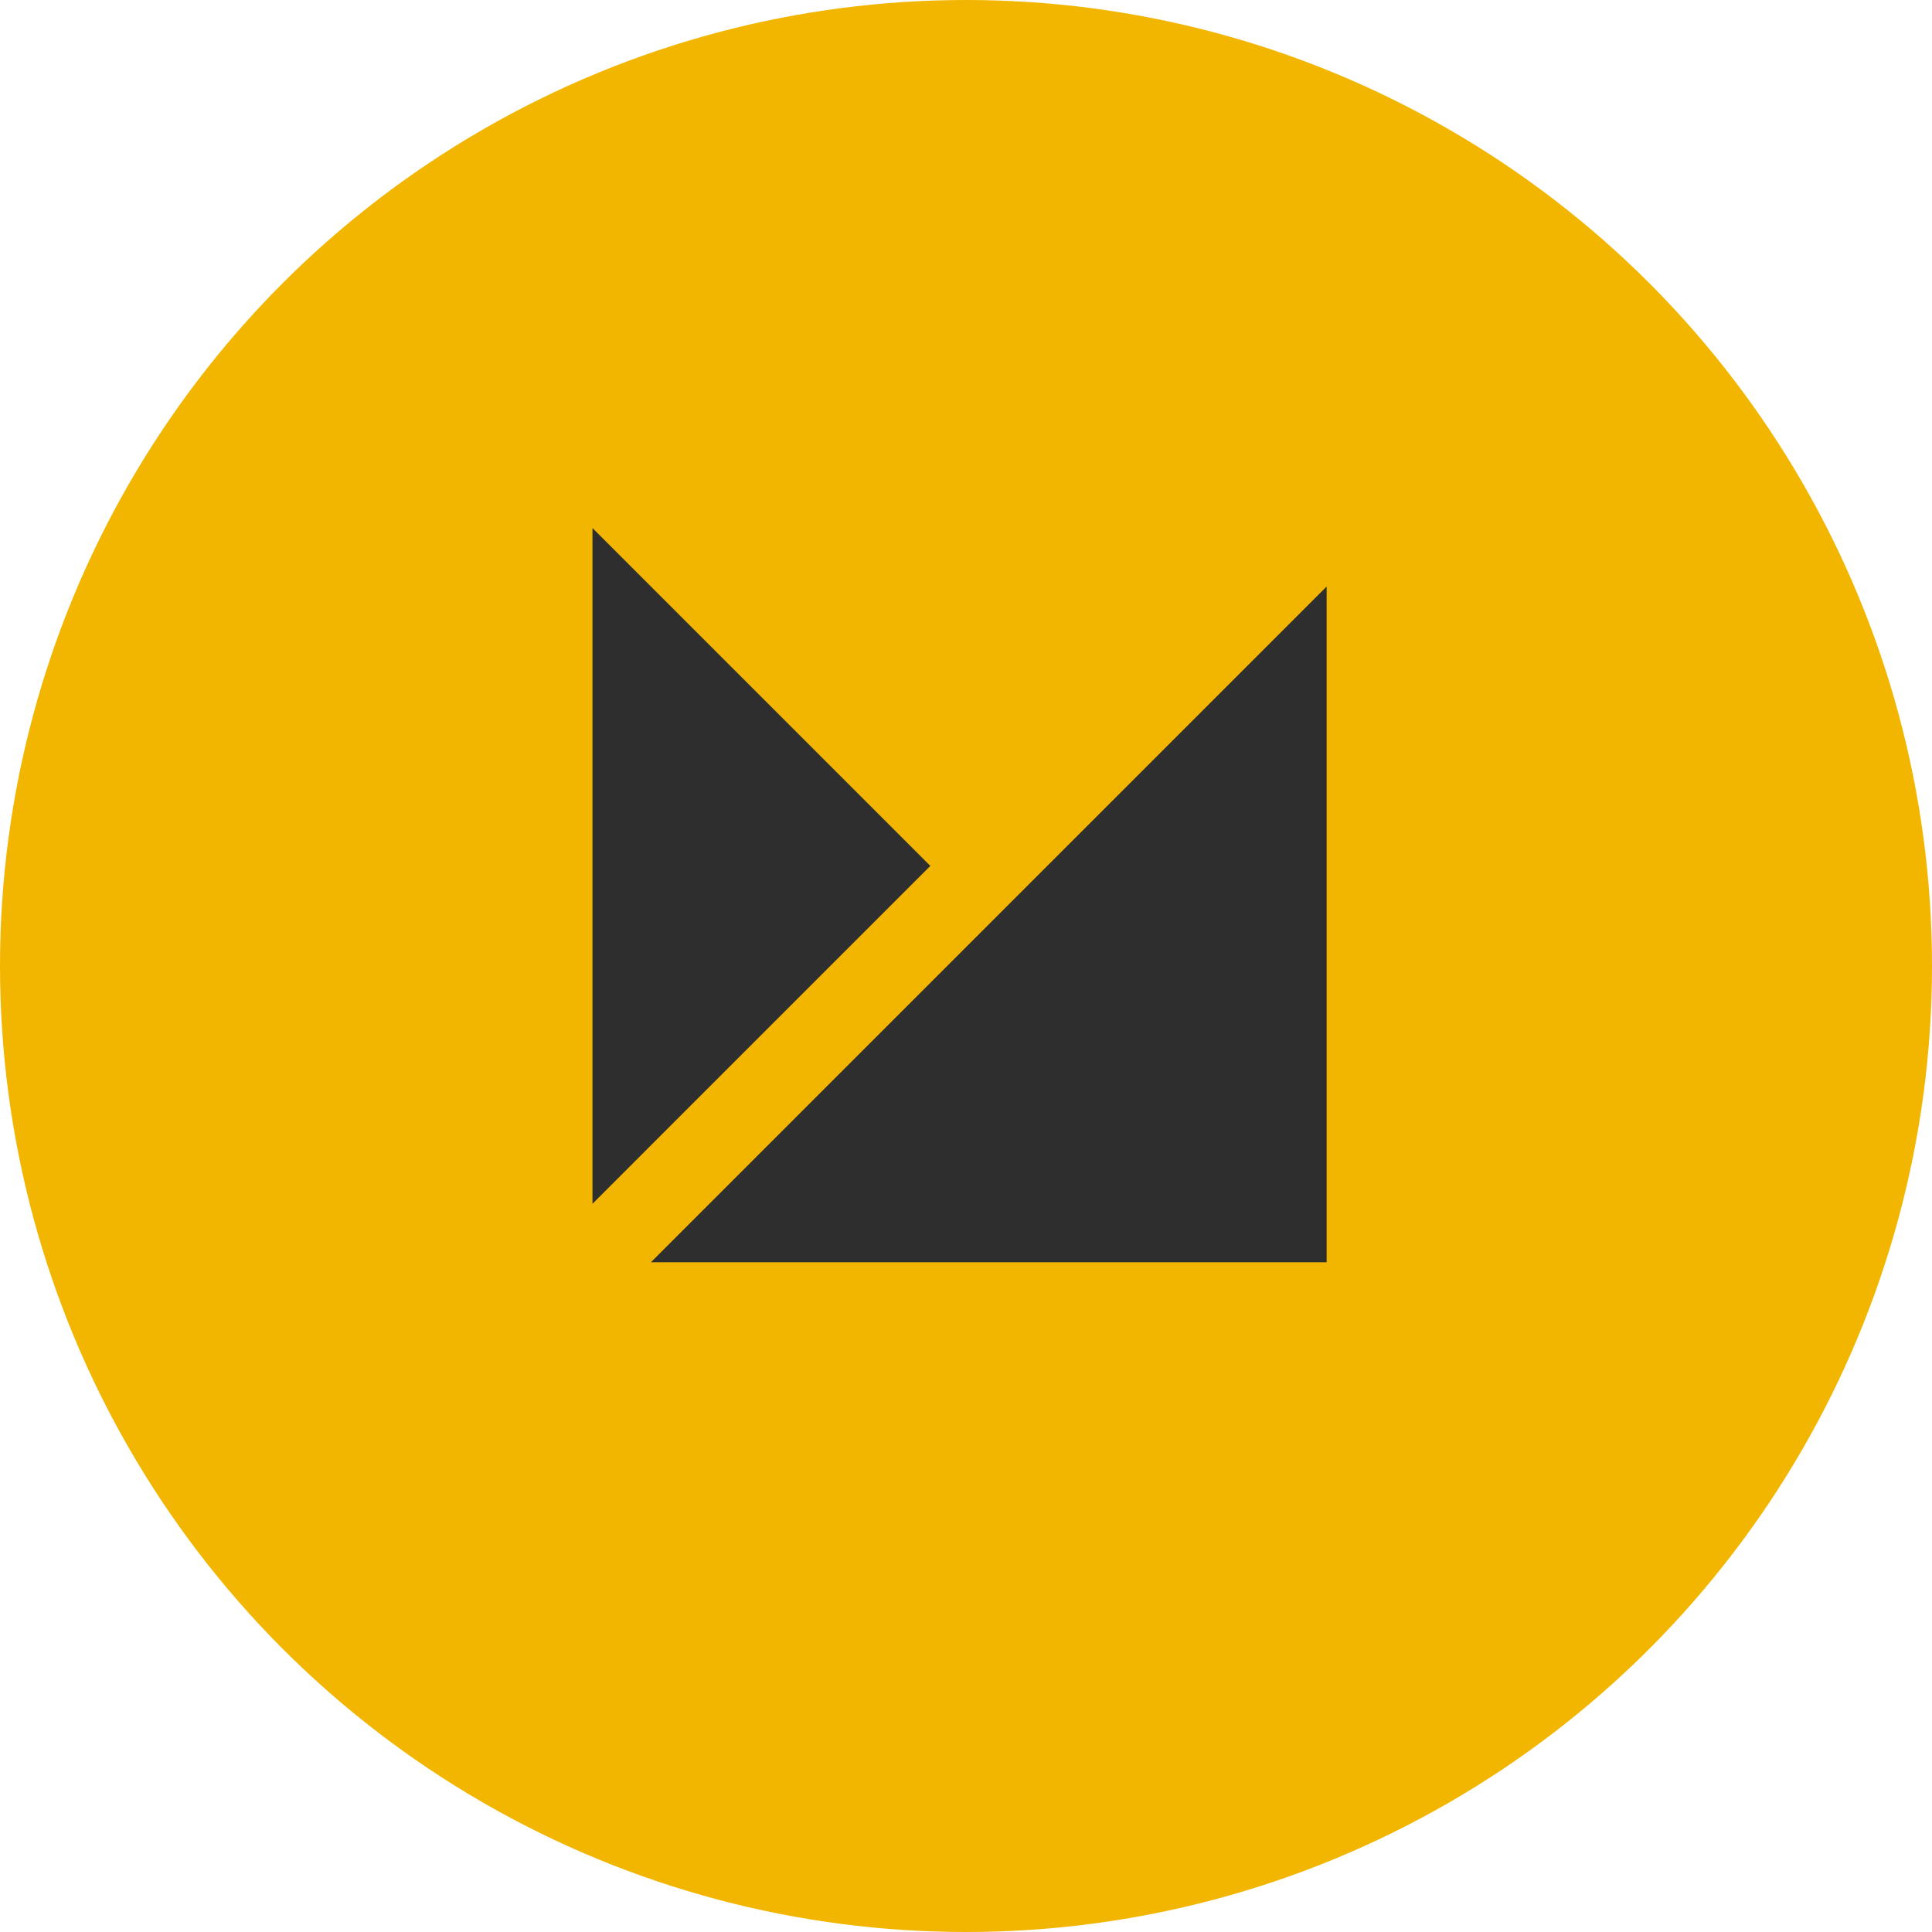
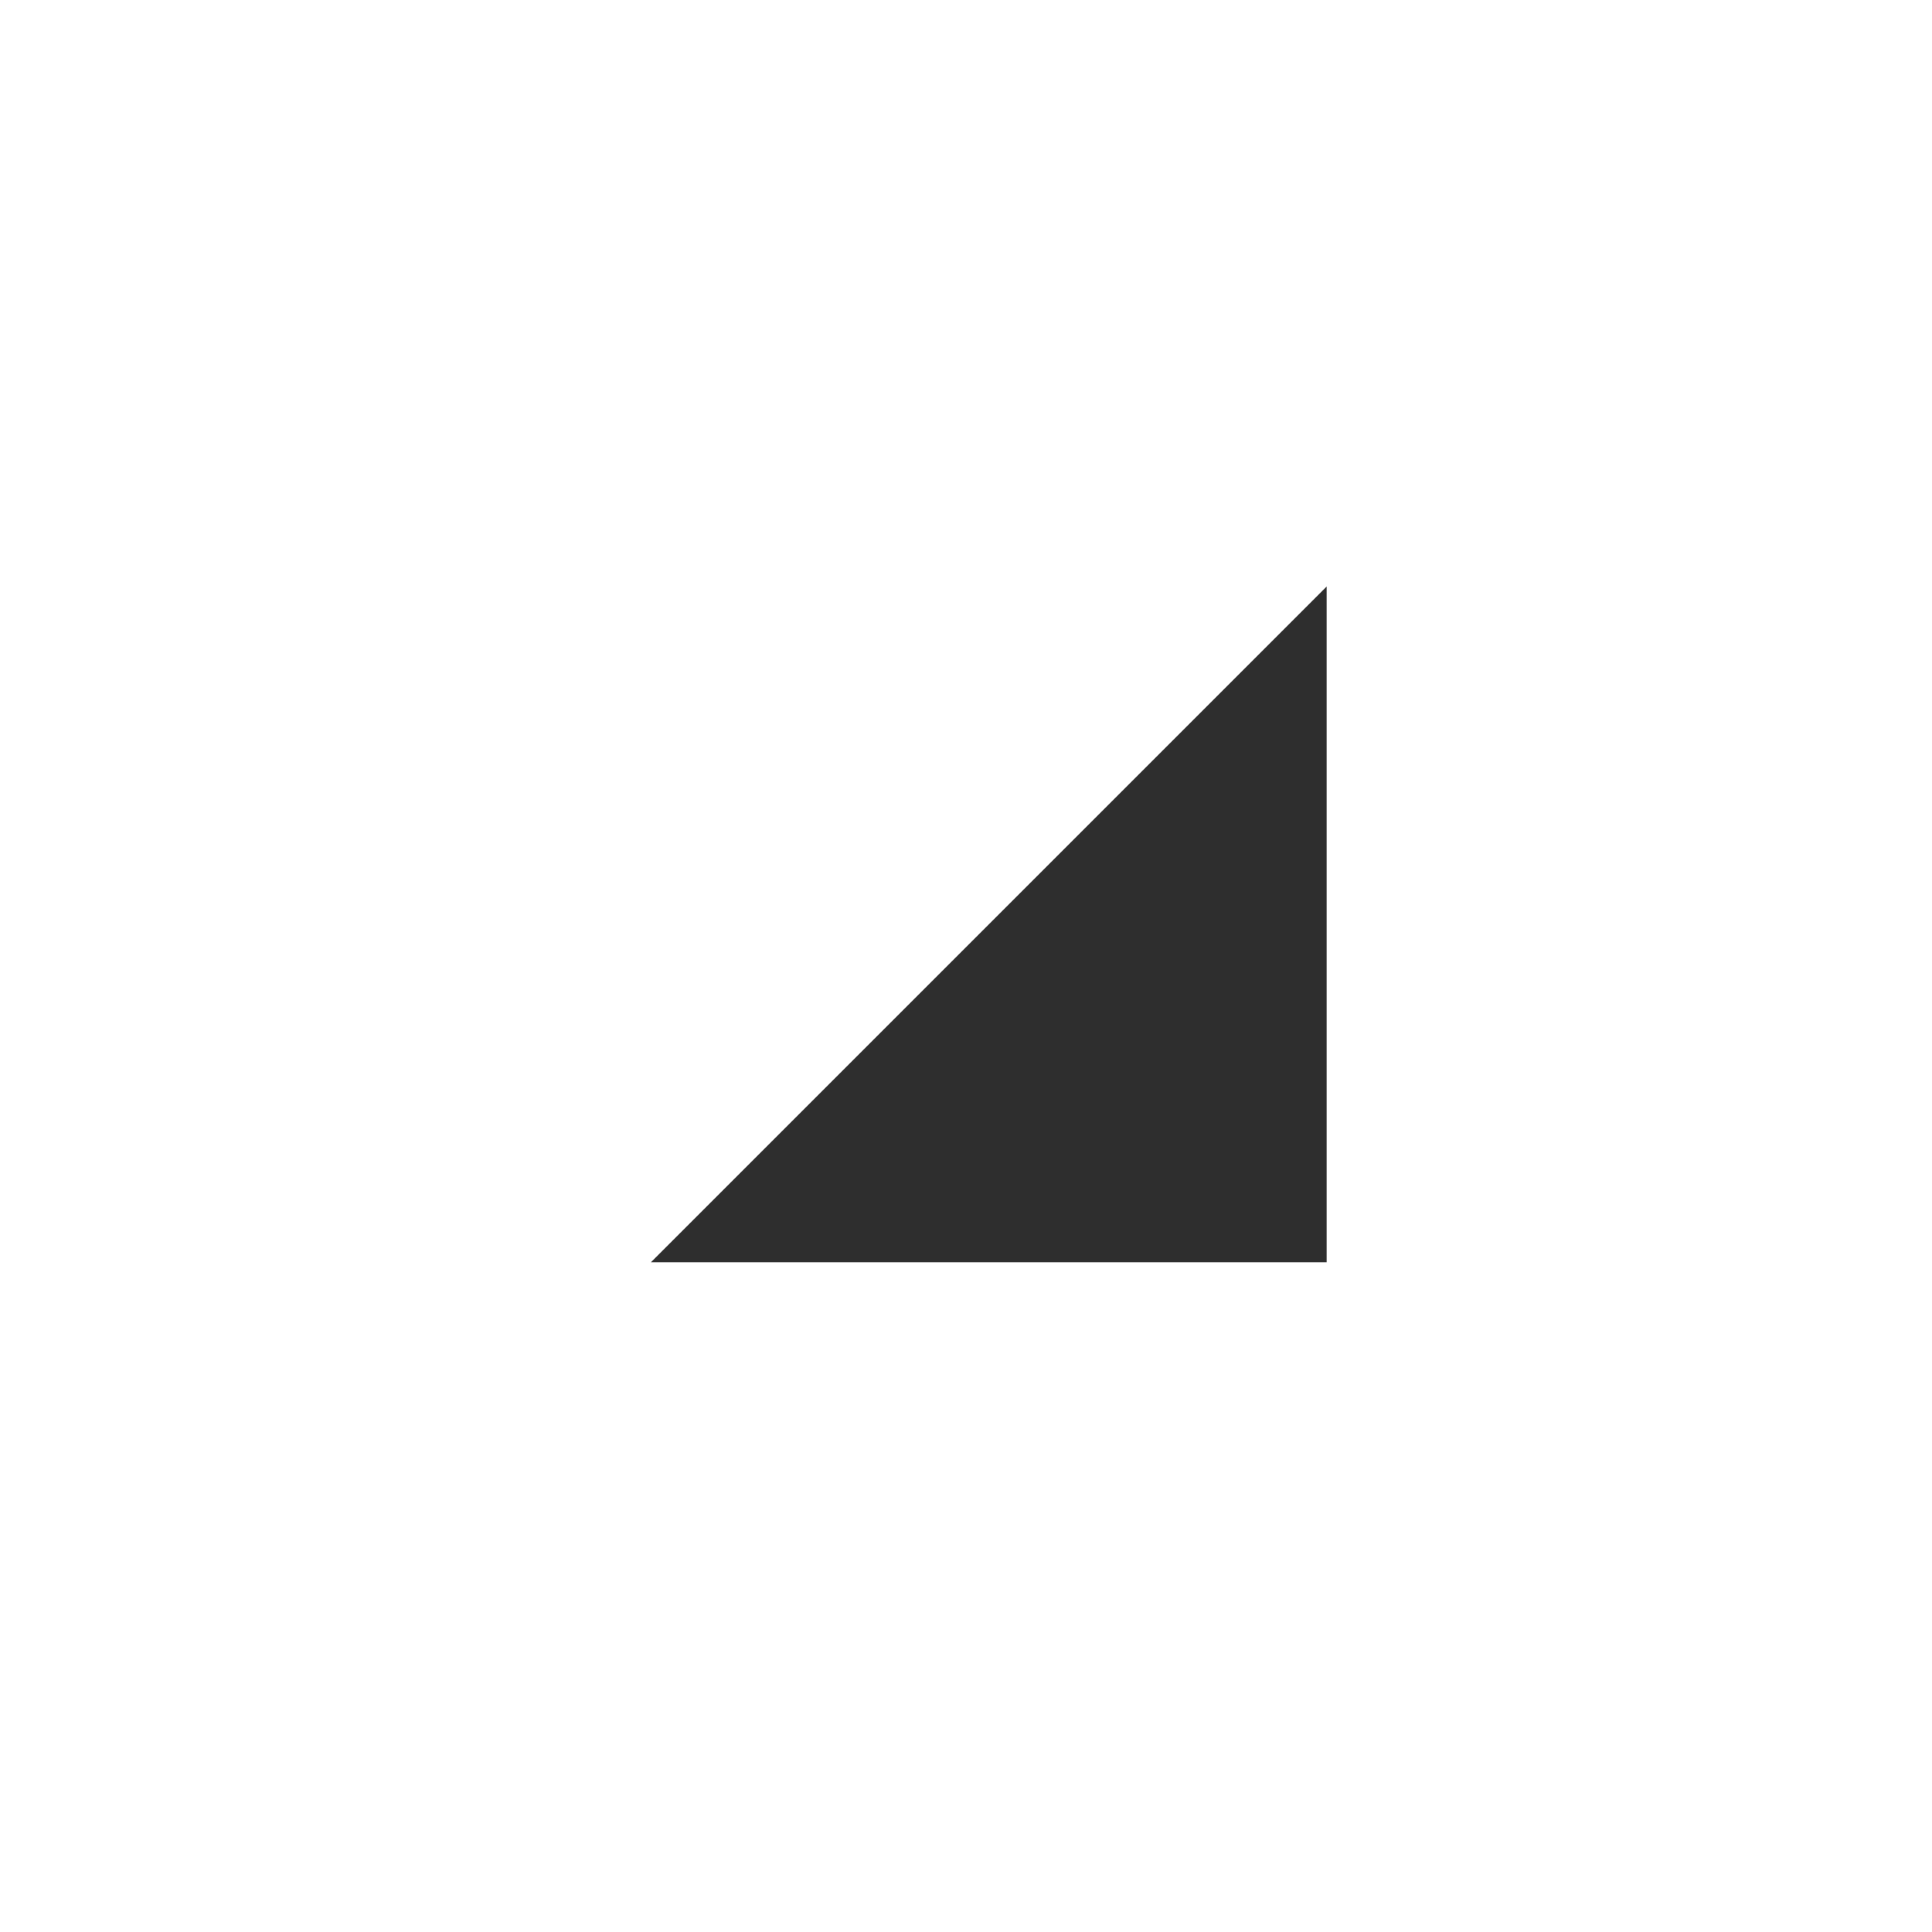
<svg xmlns="http://www.w3.org/2000/svg" width="150" height="150" viewBox="0 0 150 150" fill="none">
-   <circle cx="75" cy="75" r="75" fill="#F2B600" />
  <path d="M103 97.999L50.54 97.999L103 45.539L103 97.999Z" fill="#2E2E2E" />
-   <path d="M46 93.46L46 41L72.23 67.23L46 93.46Z" fill="#2E2E2E" />
</svg>